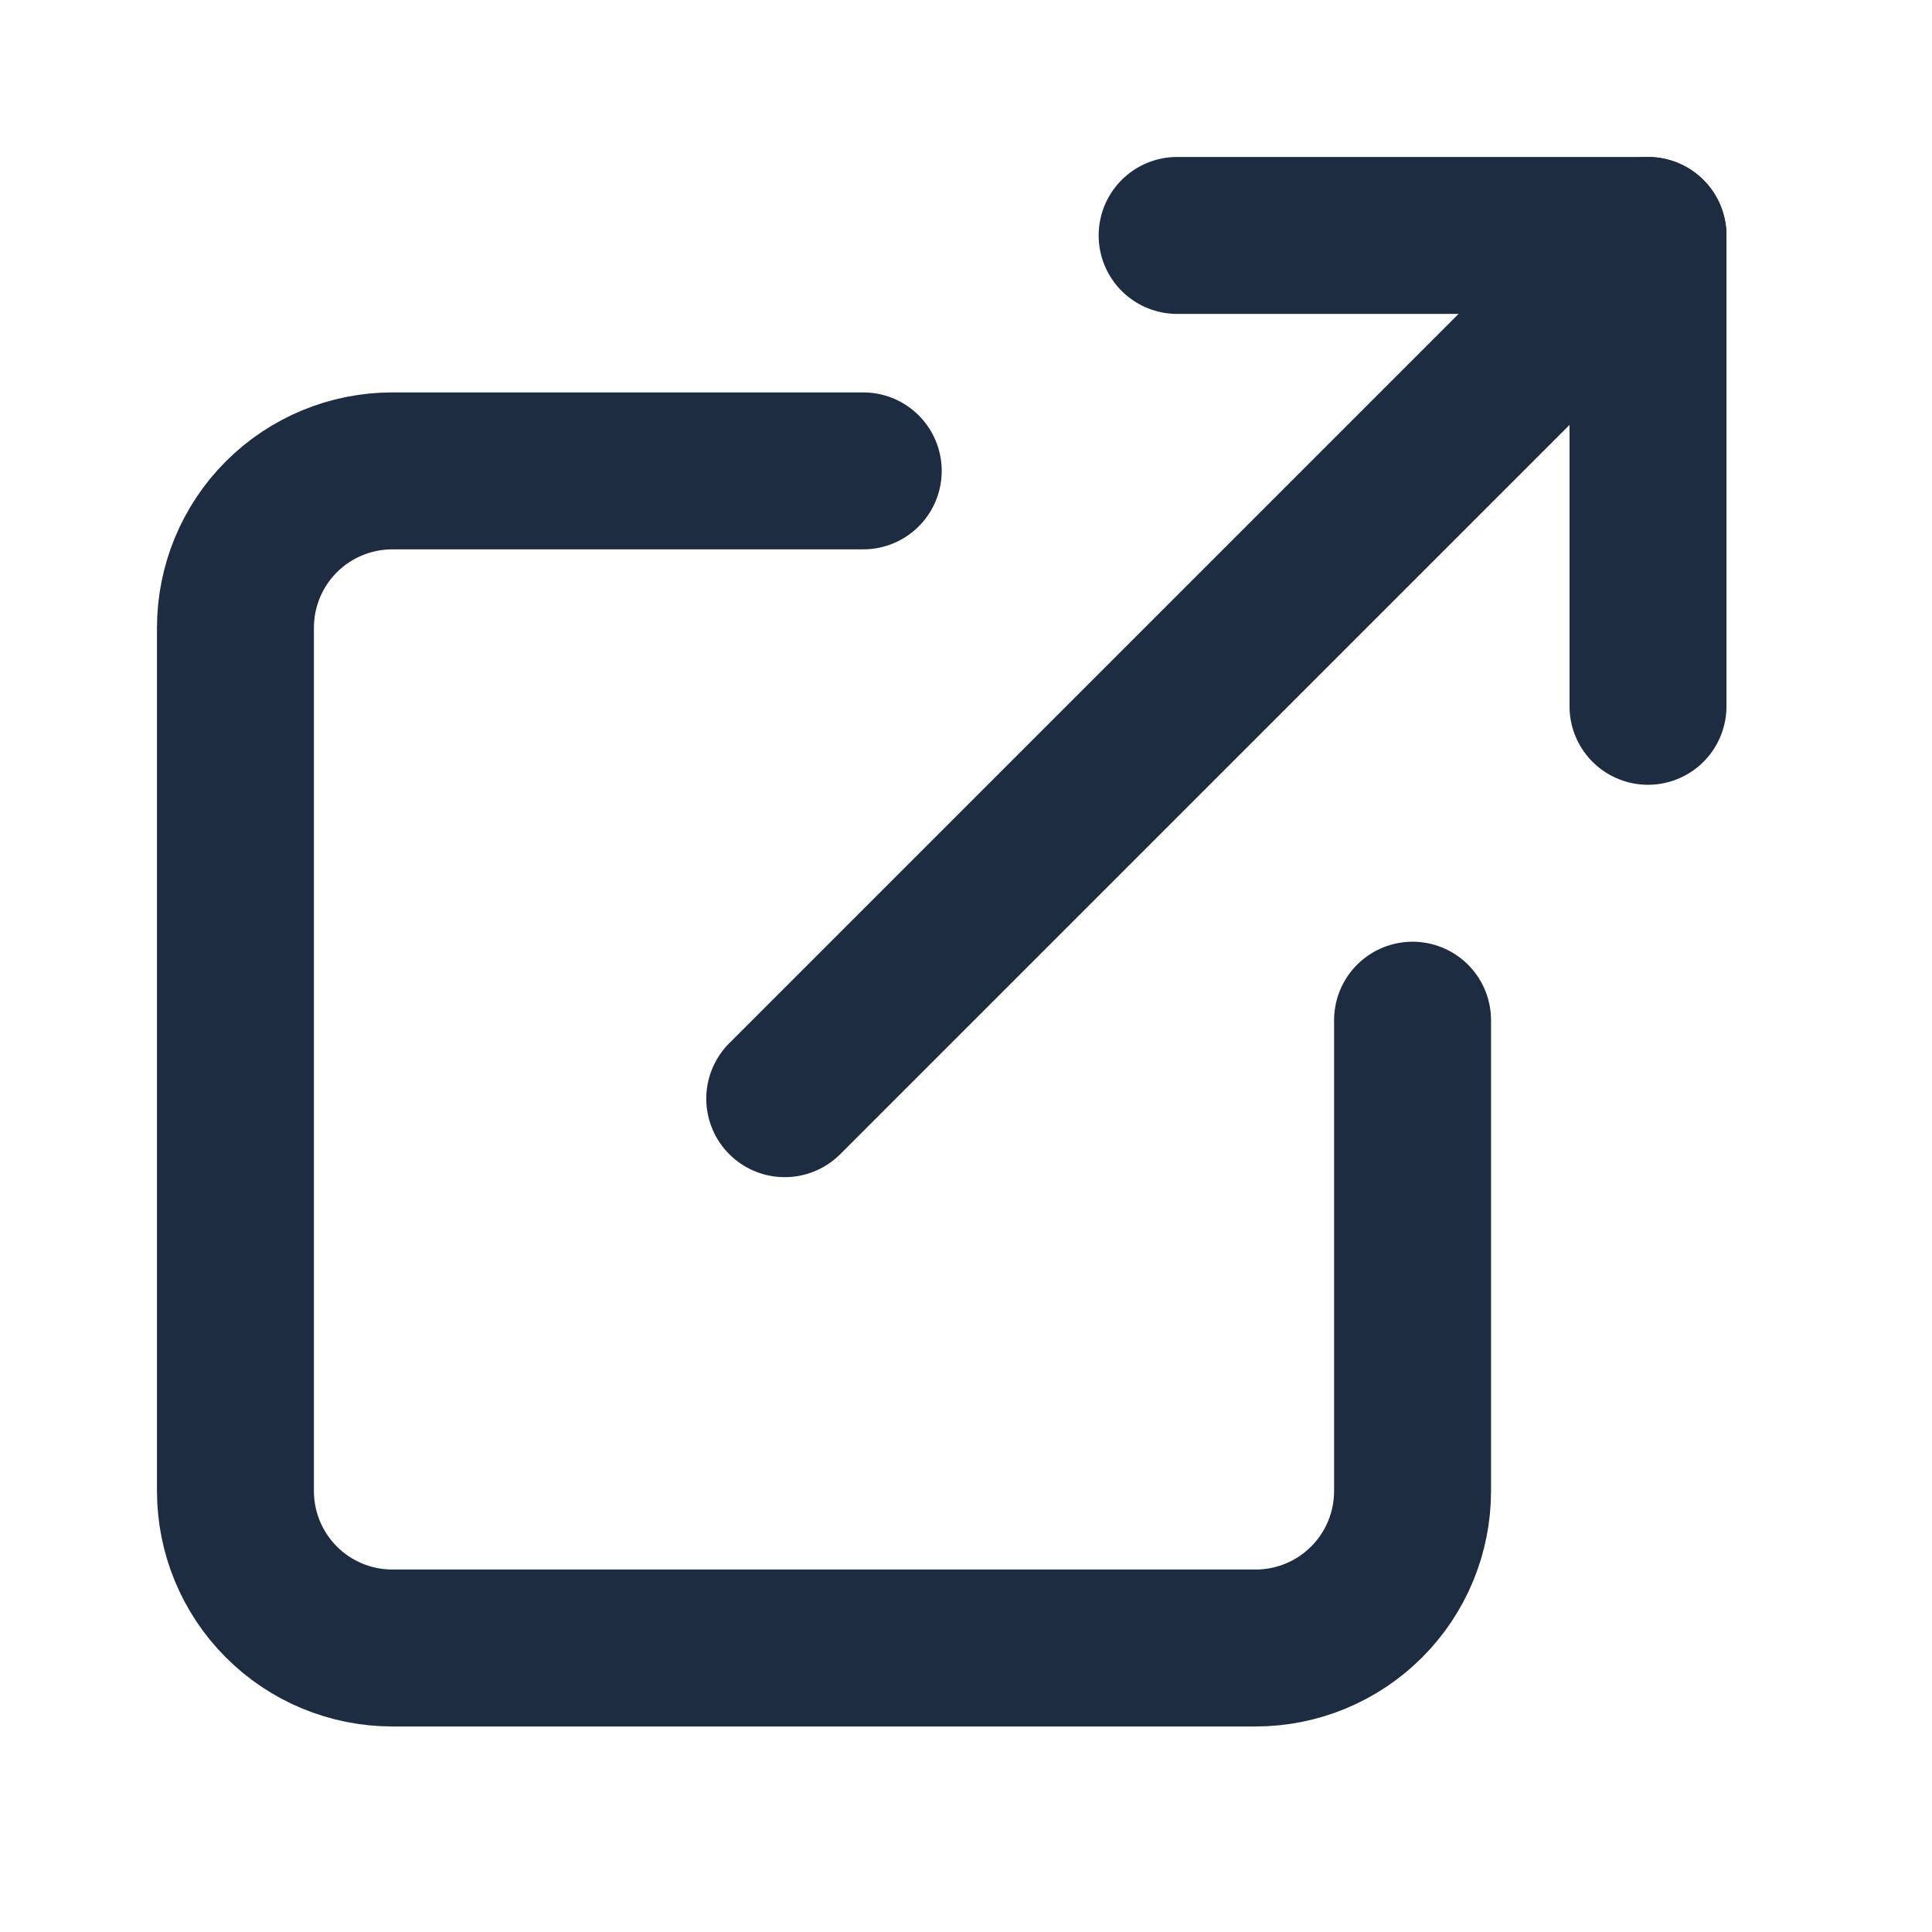
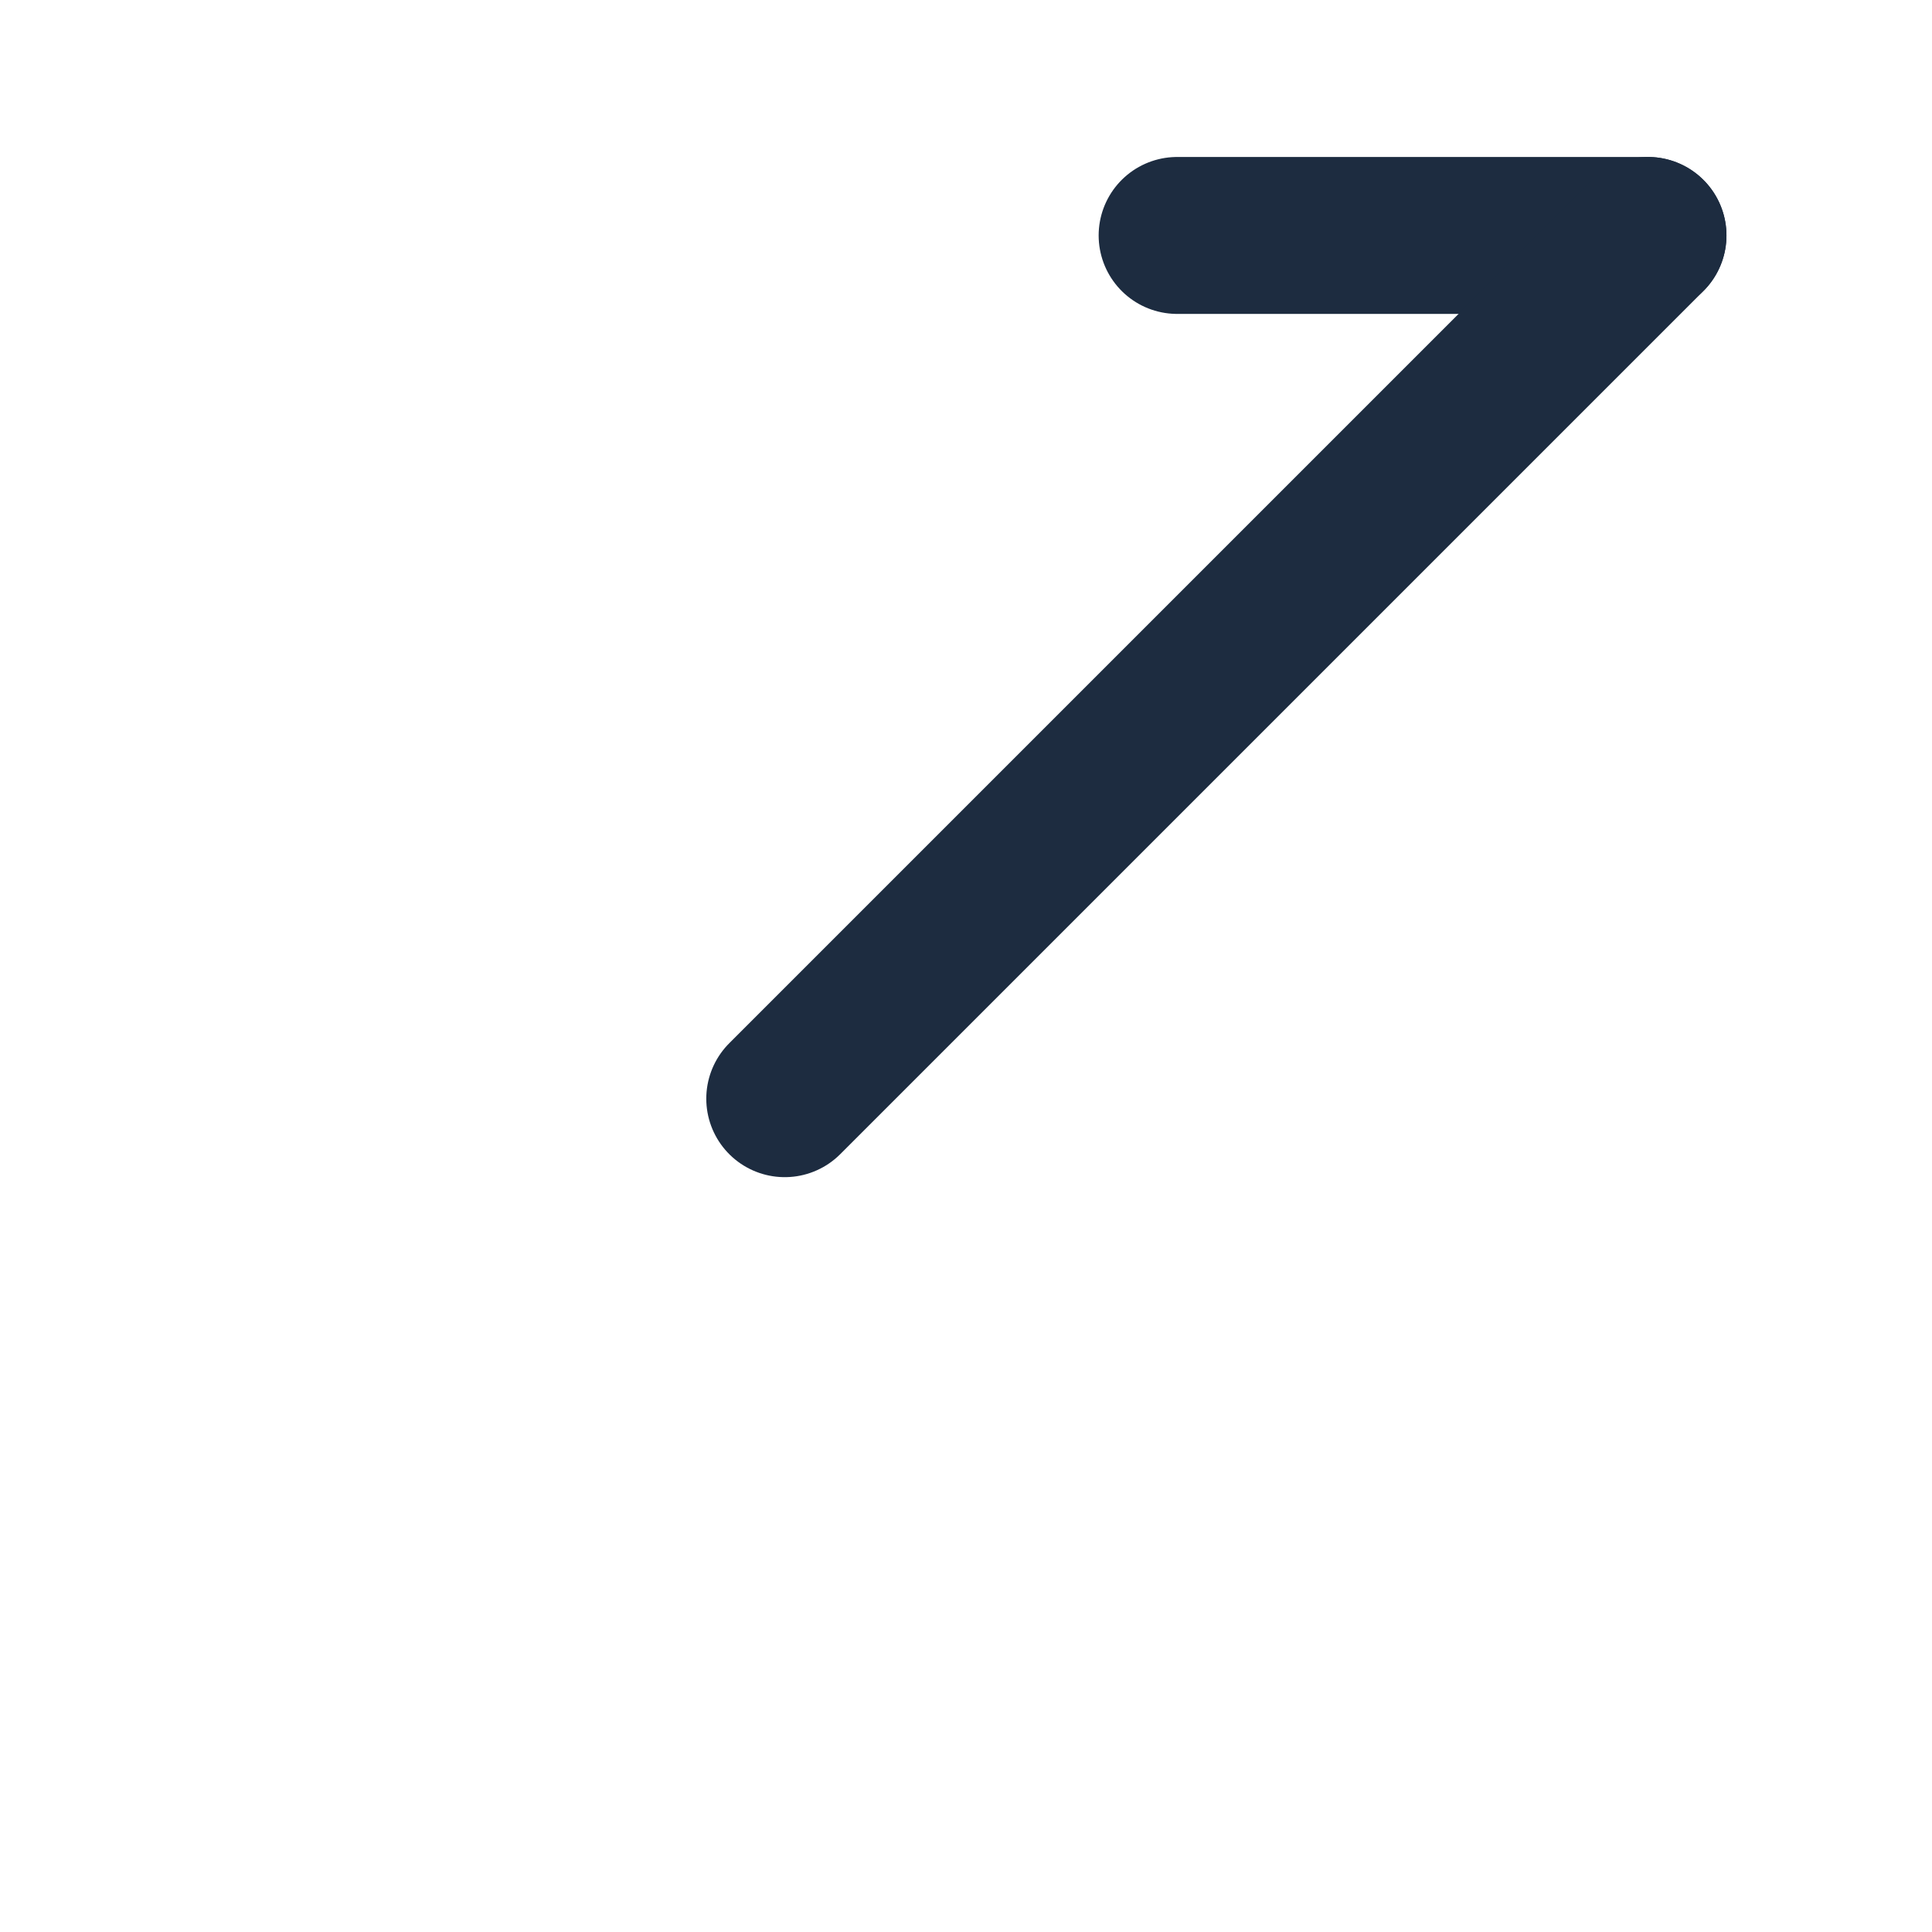
<svg xmlns="http://www.w3.org/2000/svg" width="22" height="22" viewBox="0 0 22 22" fill="none">
-   <path d="M13.404 2.681H18.766V8.043" stroke="#1D2C40" stroke-width="1.787" stroke-linecap="round" stroke-linejoin="round" />
+   <path d="M13.404 2.681H18.766" stroke="#1D2C40" stroke-width="1.787" stroke-linecap="round" stroke-linejoin="round" />
  <path d="M8.936 12.511L18.766 2.681" stroke="#1D2C40" stroke-width="1.787" stroke-linecap="round" stroke-linejoin="round" />
-   <path d="M16.085 11.617V16.979C16.085 17.453 15.897 17.907 15.562 18.242C15.226 18.578 14.772 18.766 14.298 18.766H4.468C3.994 18.766 3.539 18.578 3.204 18.242C2.869 17.907 2.681 17.453 2.681 16.979V7.149C2.681 6.675 2.869 6.22 3.204 5.885C3.539 5.55 3.994 5.362 4.468 5.362H9.83" stroke="#1D2C40" stroke-width="1.787" stroke-linecap="round" stroke-linejoin="round" />
</svg>